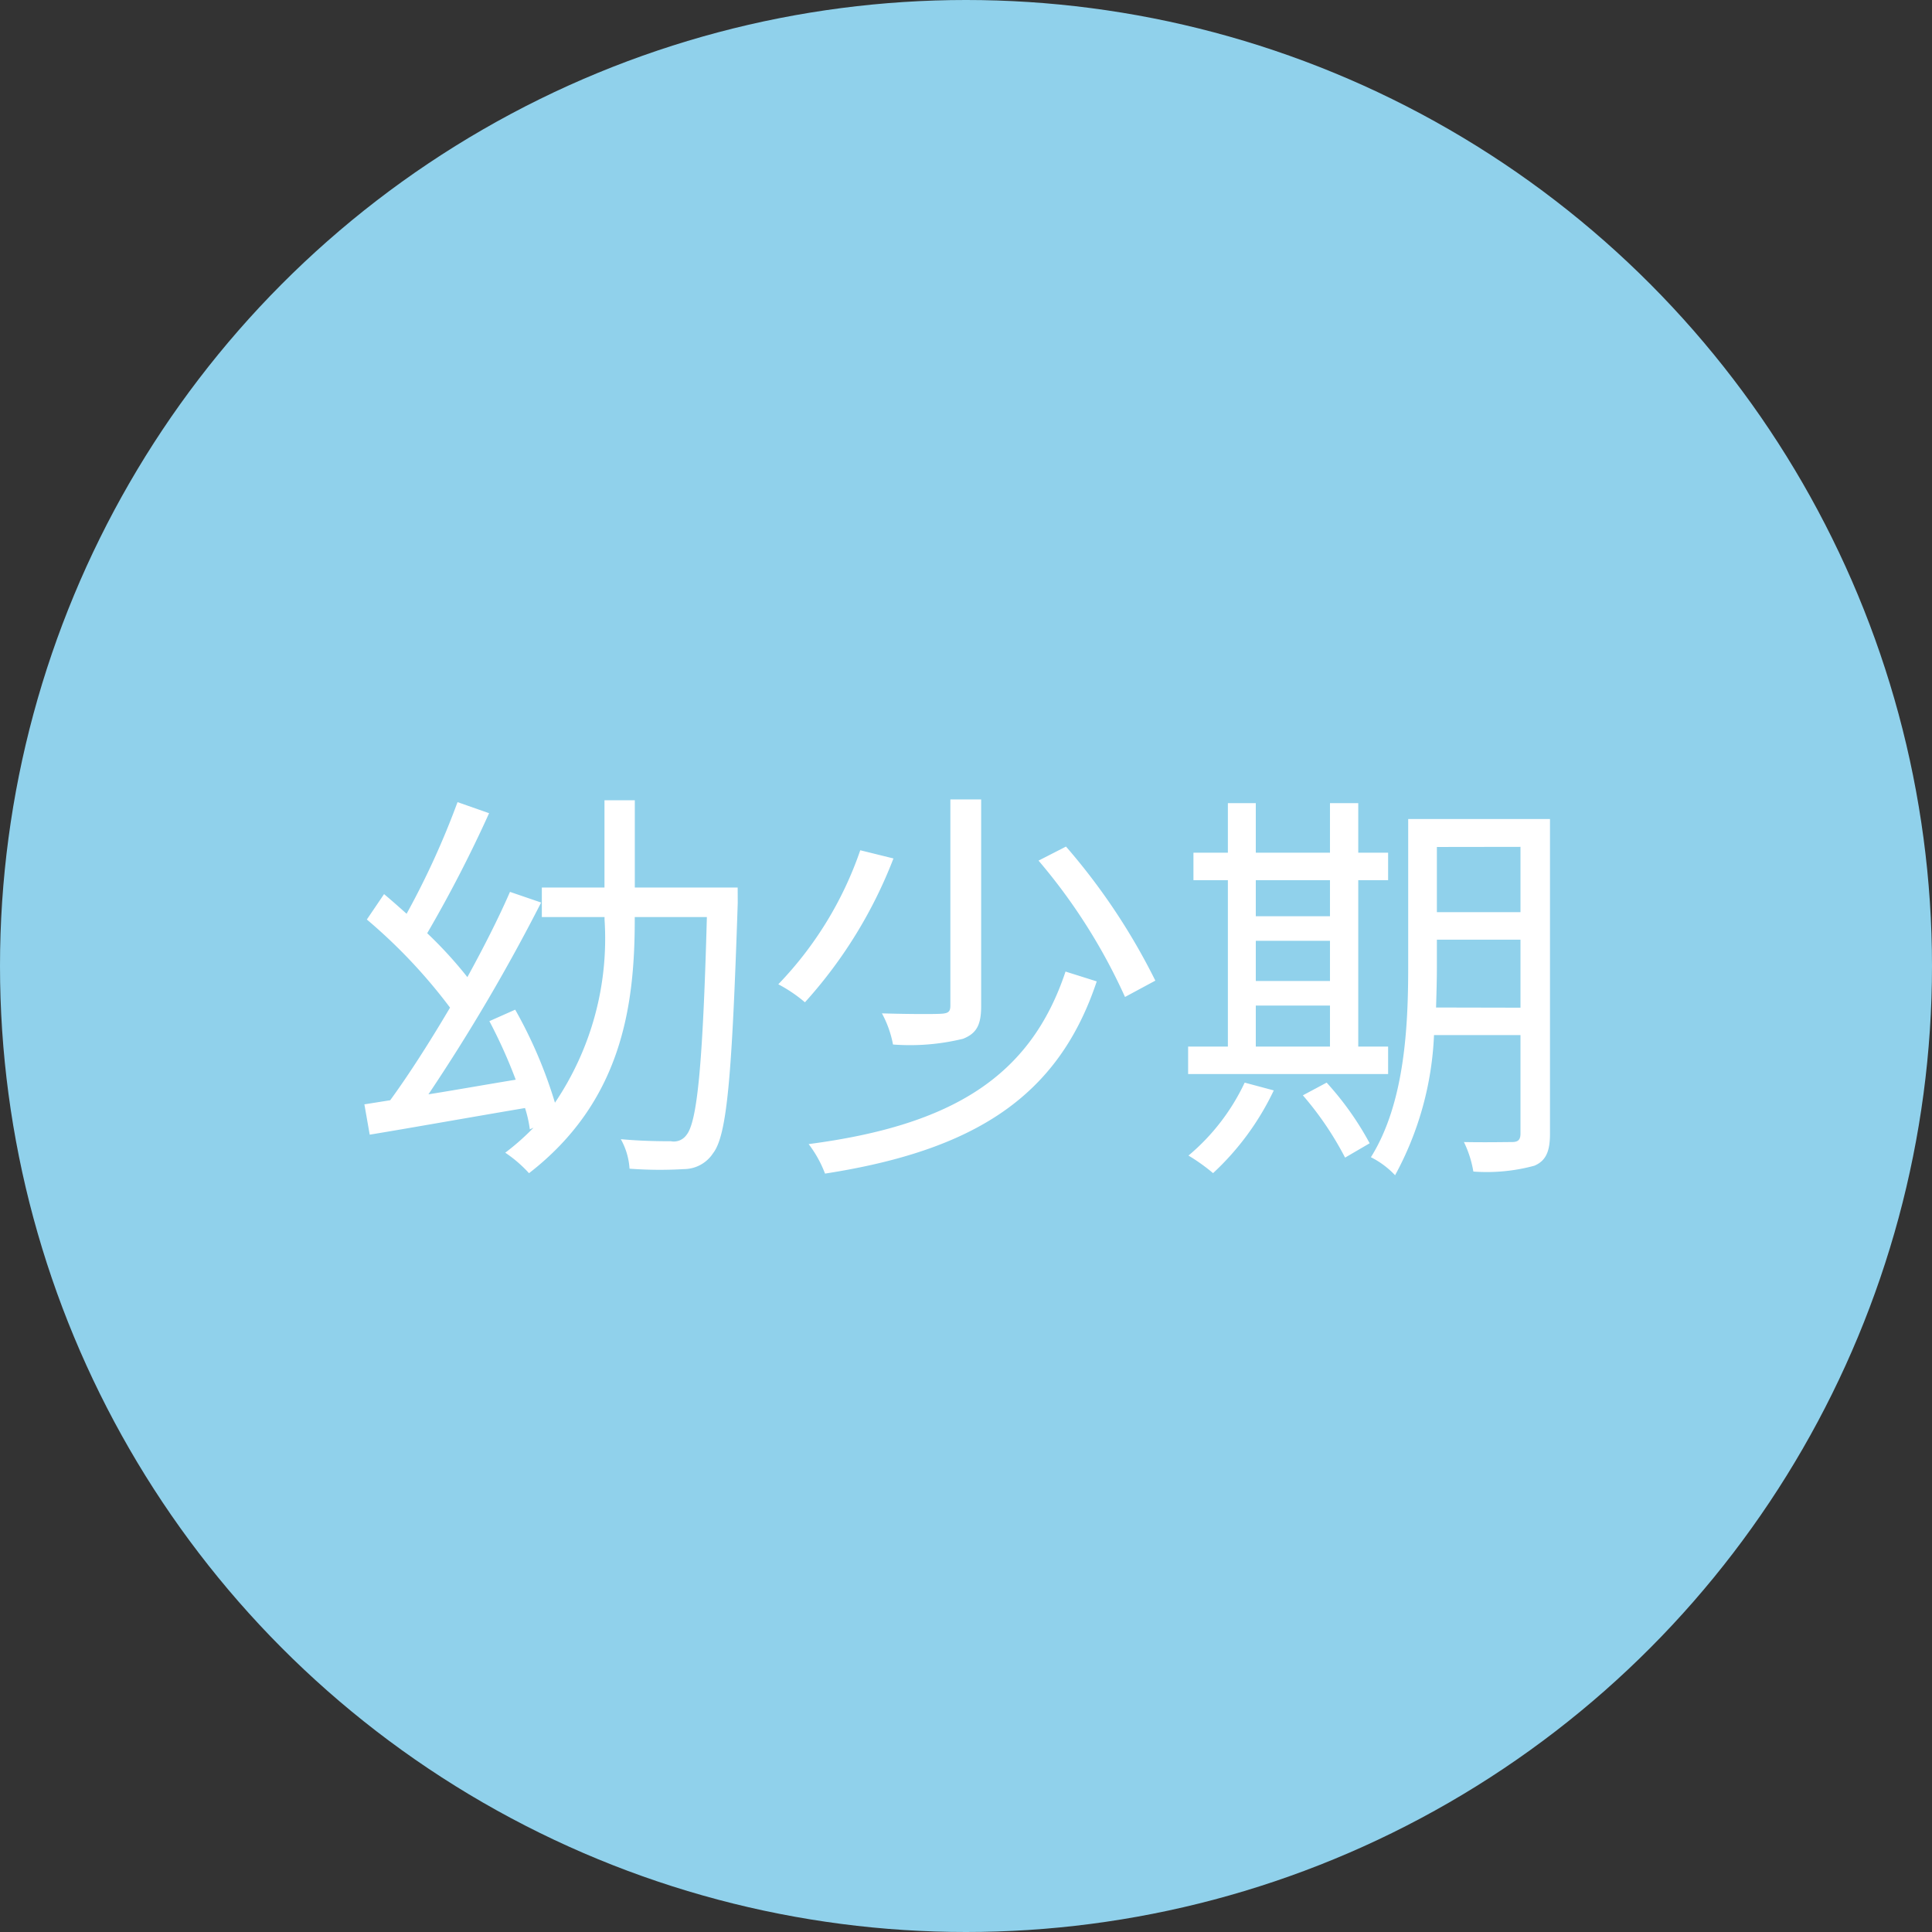
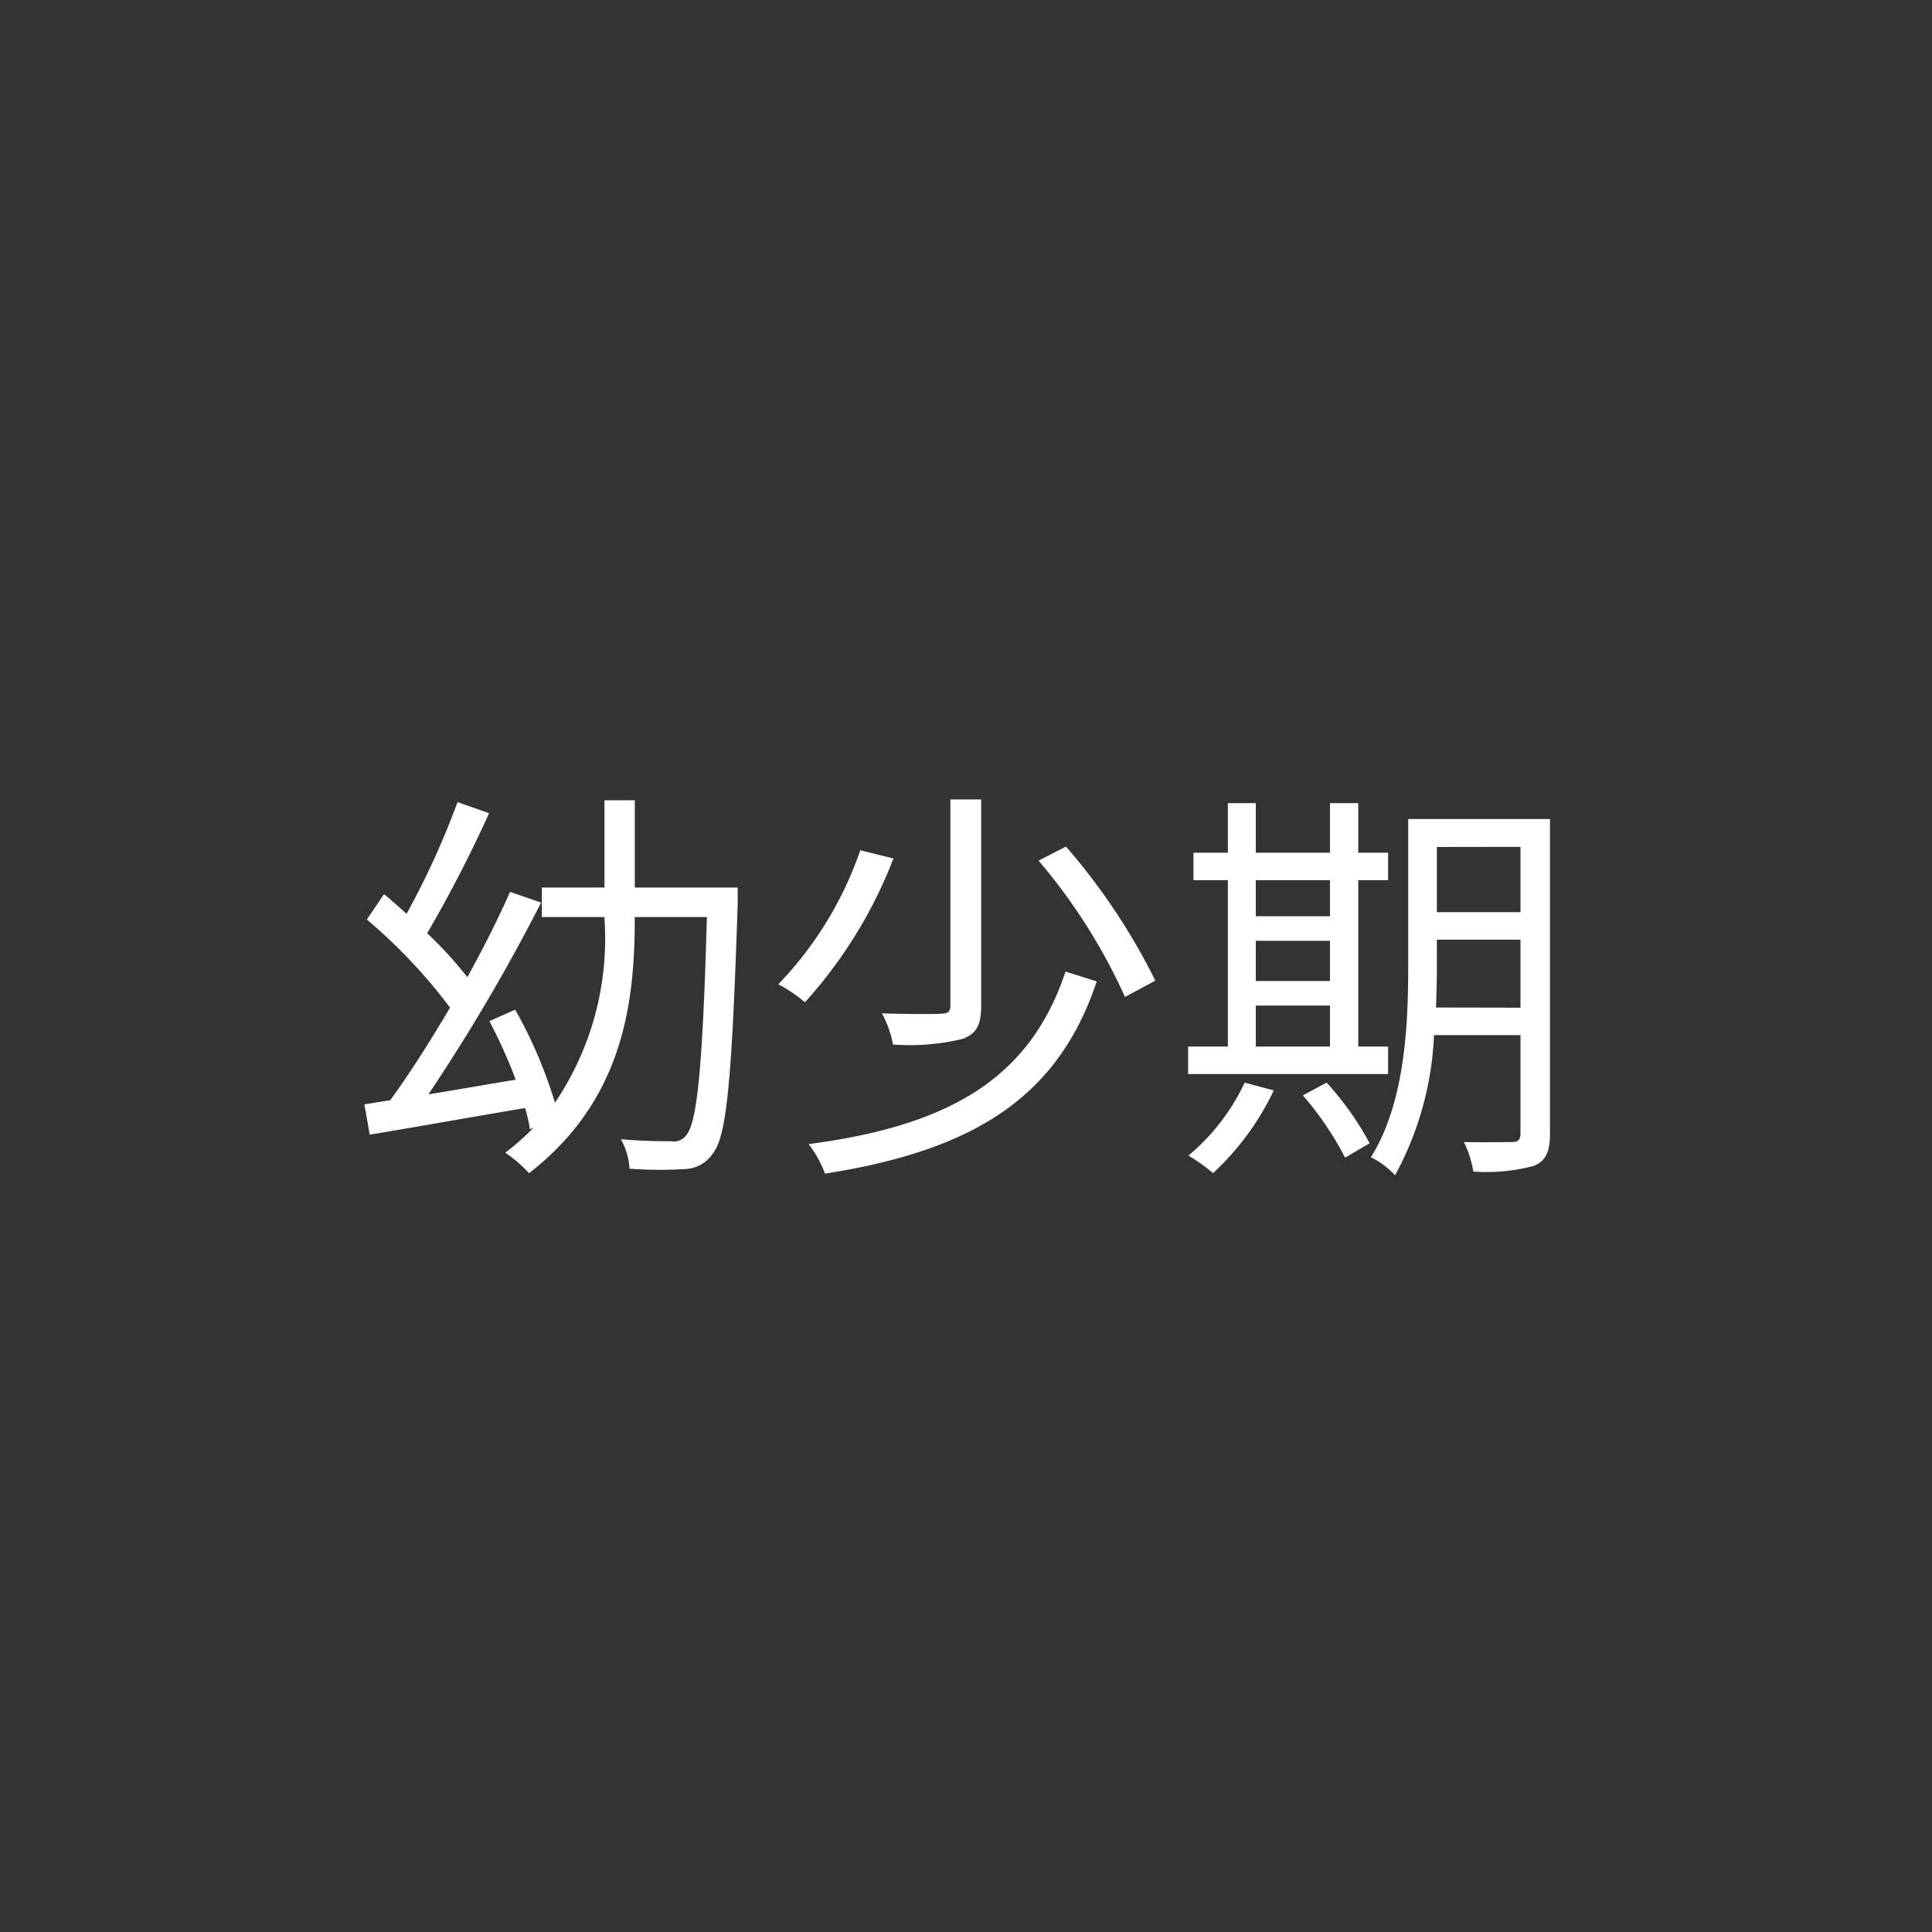
<svg xmlns="http://www.w3.org/2000/svg" width="66" height="66" viewBox="0 0 66 66">
  <rect x="0" y="0" width="66" height="66" fill="#333333" stroke="none" />
  <g id="story_life_01" transform="translate(3838 17487)">
-     <circle id="楕円形_149" data-name="楕円形 149" cx="33" cy="33" r="33" transform="translate(-3838 -17487)" fill="#90d1eb" />
    <path id="パス_11138" data-name="パス 11138" d="M-7.8-8.68h-3.514v-2.982h-1.036V-8.68H-14.49v1.008h2.142v.084A10.008,10.008,0,0,1-14.042-1.33,15.592,15.592,0,0,0-15.4-4.508l-.882.392a17.353,17.353,0,0,1,.9,2c-1.022.168-2.044.35-2.982.5a63.872,63.872,0,0,0,3.85-6.552l-1.064-.364c-.392.9-.9,1.9-1.456,2.912a14.235,14.235,0,0,0-1.372-1.5,44.808,44.808,0,0,0,2.114-4.1l-1.078-.378A27.884,27.884,0,0,1-19.11-7.784c-.266-.238-.518-.462-.77-.672l-.588.868a18.3,18.3,0,0,1,2.842,3.01c-.686,1.162-1.4,2.282-2.044,3.164l-.882.14.182,1.036c1.442-.238,3.4-.588,5.306-.91A4.12,4.12,0,0,1-14.9-.42l.126-.056a8.385,8.385,0,0,1-.966.854,4.434,4.434,0,0,1,.812.7c3.164-2.45,3.612-5.7,3.612-8.666v-.084h2.464c-.14,5.124-.336,7.014-.7,7.448a.529.529,0,0,1-.532.21c-.28,0-.952,0-1.708-.07A2.361,2.361,0,0,1-11.494.924,13.948,13.948,0,0,0-9.632.938,1.194,1.194,0,0,0-8.638.392c.476-.616.644-2.618.84-8.54Zm7.266-3.01v7.042c0,.21-.07.266-.322.28s-1.092.014-2.016-.014a3.6,3.6,0,0,1,.378,1.064A7.643,7.643,0,0,0-.1-3.514C.364-3.7.518-3.99.518-4.634V-11.69ZM2.478-9.6A19.61,19.61,0,0,1,5.432-4.942L6.468-5.5A21.659,21.659,0,0,0,3.416-10.08ZM3.4-5.81C2.212-2.24-.448-.56-5.376.084a3.948,3.948,0,0,1,.56,1.008c5.152-.8,7.98-2.66,9.282-6.566ZM-3.612-9.954a12.383,12.383,0,0,1-2.8,4.578,4.953,4.953,0,0,1,.91.616A15.785,15.785,0,0,0-2.478-9.674ZM9.9-4.648h2.534v1.4H9.9Zm2.534-4.284V-7.7H9.9V-8.932ZM9.9-6.86h2.534v1.372H9.9ZM14.42-3.248H13.4V-8.932H14.42V-9.87H13.4v-1.694h-.966V-9.87H9.9v-1.694H8.946V-9.87H7.77v.938H8.946v5.684H7.588v.938H14.42ZM9.52-2.016A7.3,7.3,0,0,1,7.6.476a6.436,6.436,0,0,1,.84.6A9.254,9.254,0,0,0,10.514-1.75Zm1.988.434A10.99,10.99,0,0,1,12.95.546l.84-.49a10.371,10.371,0,0,0-1.47-2.072Zm4.55-3c.014-.476.028-.952.028-1.386V-6.9h2.856v2.324Zm2.884-5.488V-7.84H16.086v-2.226Zm1.008-.952H15.106v5.054c0,2-.112,4.648-1.274,6.5a2.962,2.962,0,0,1,.826.616,10.96,10.96,0,0,0,1.33-4.788h2.954V-.28c0,.224-.084.294-.294.294s-.9.014-1.638,0a3.683,3.683,0,0,1,.322,1.008,6.206,6.206,0,0,0,2.086-.2C19.8.658,19.95.35,19.95-.266Z" transform="translate(-3805 -17448)" fill="#fff" />
  </g>
</svg>